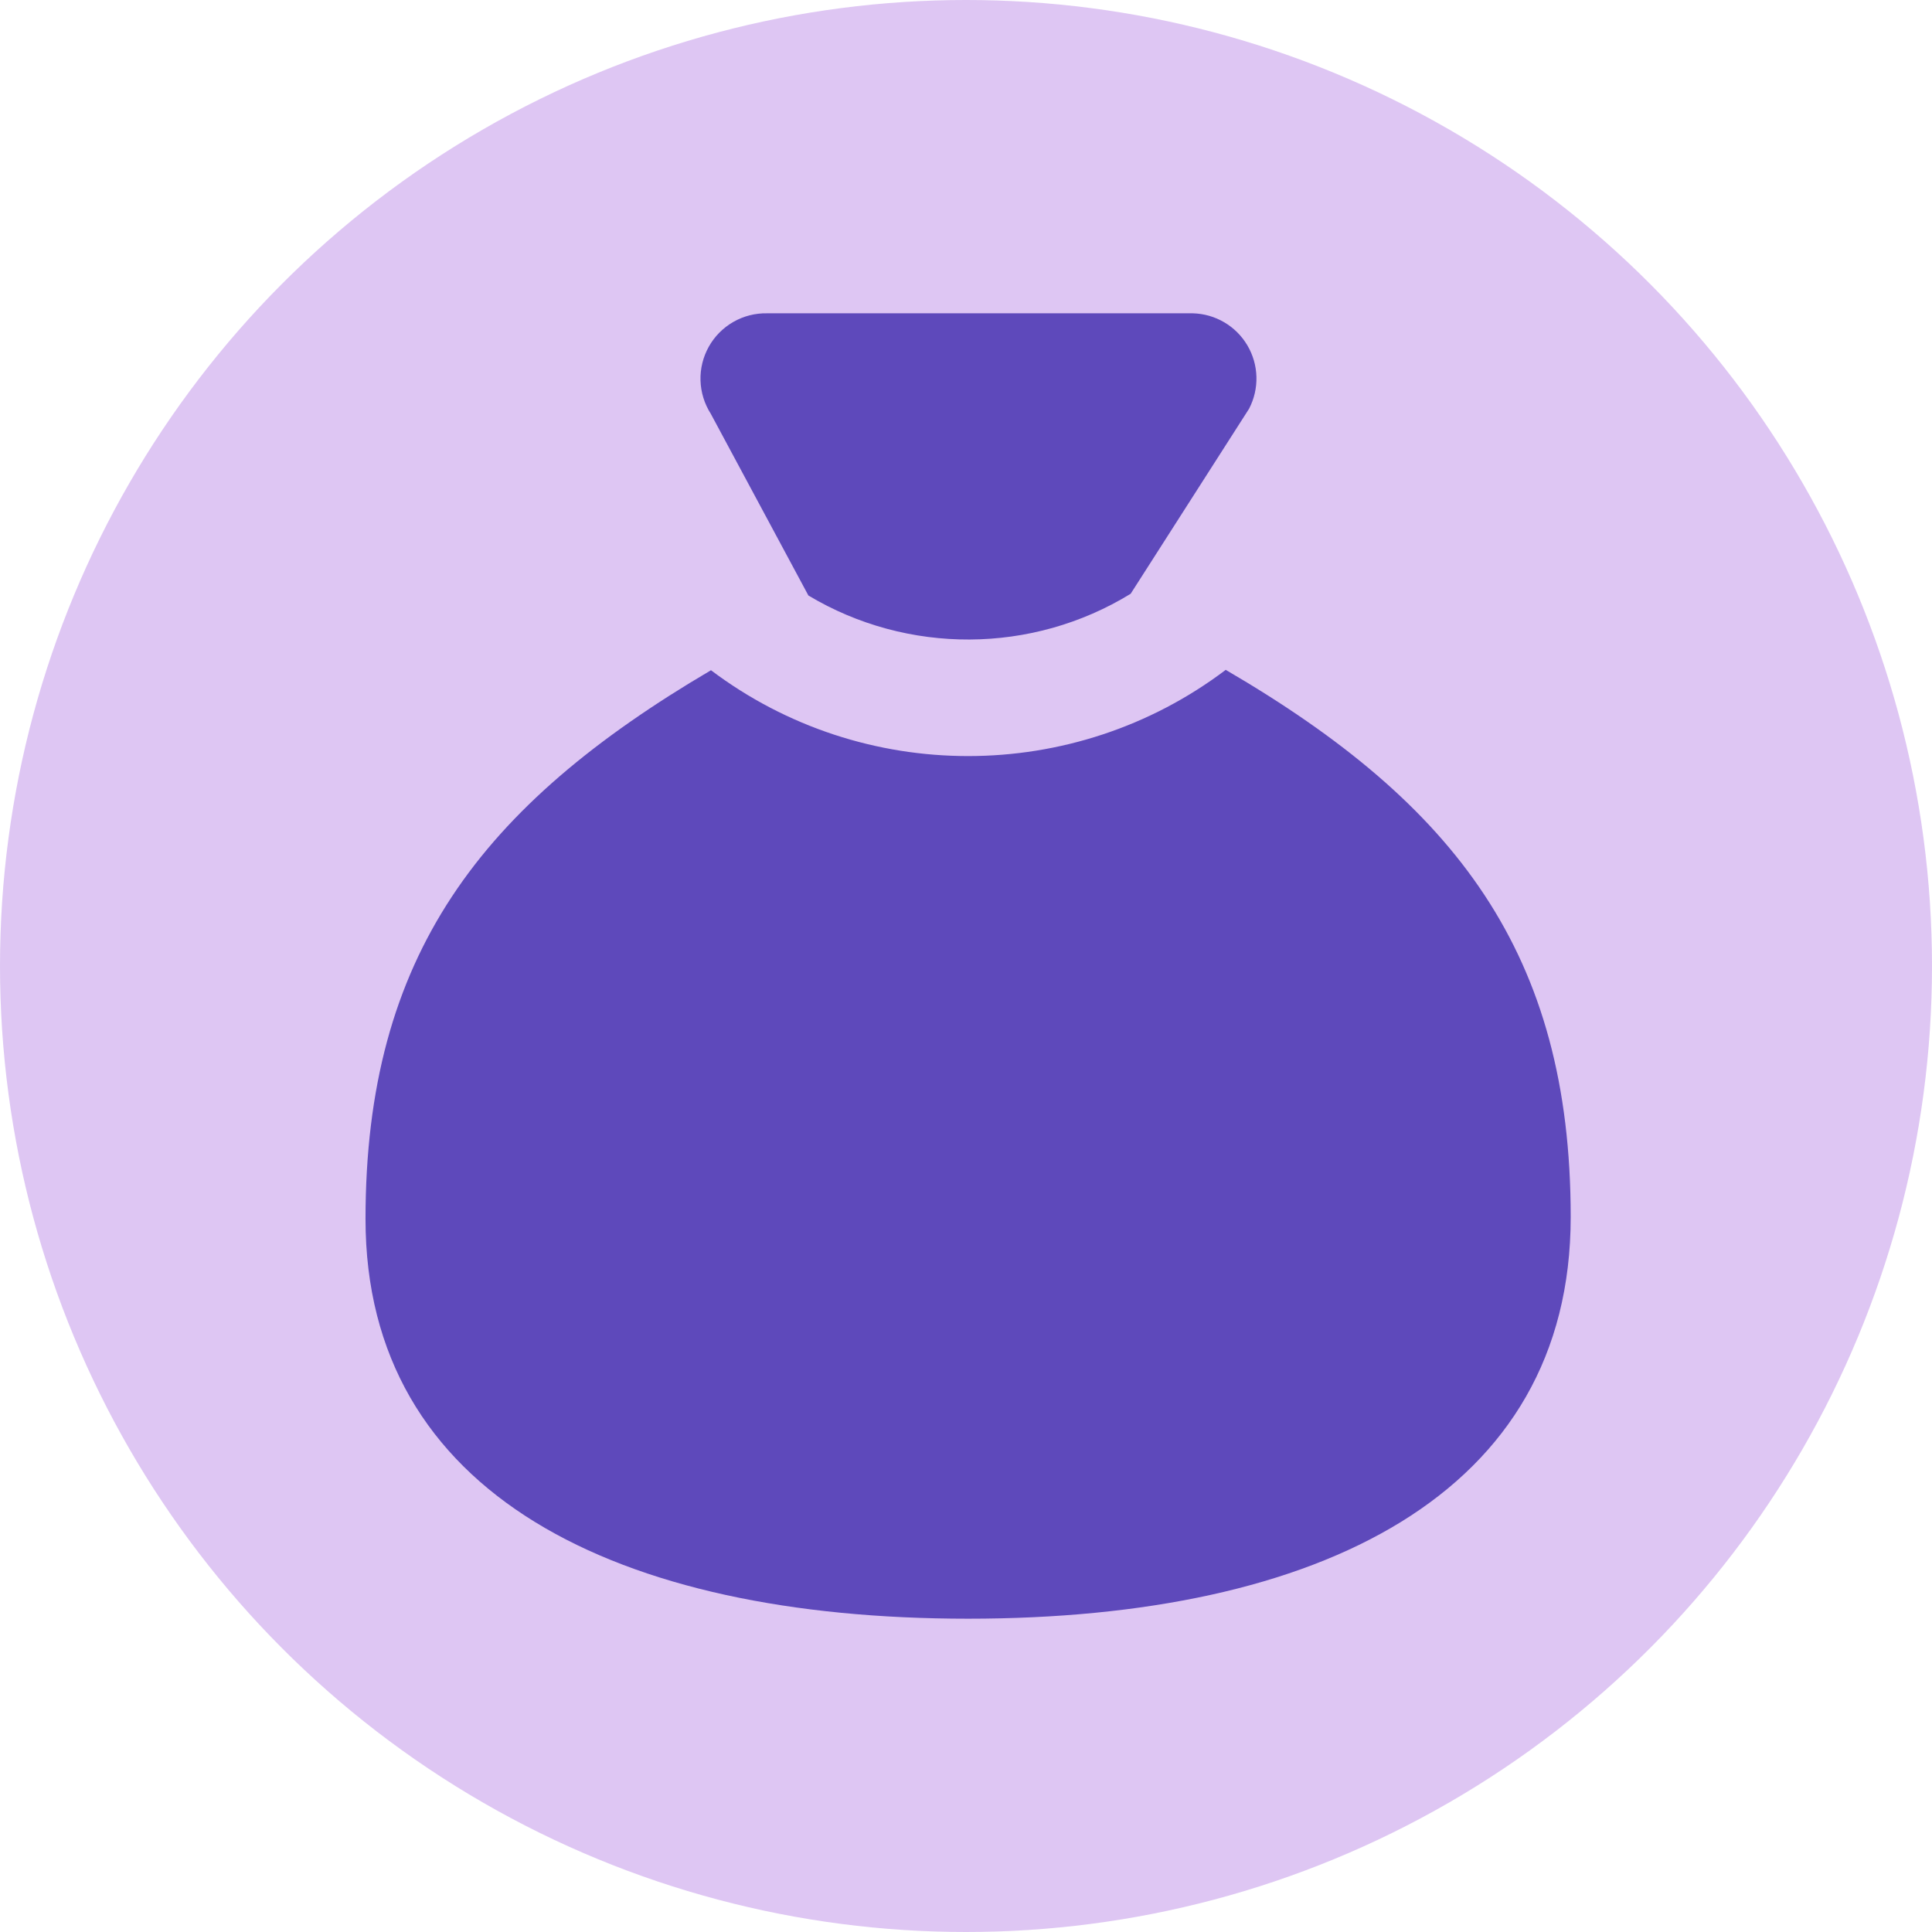
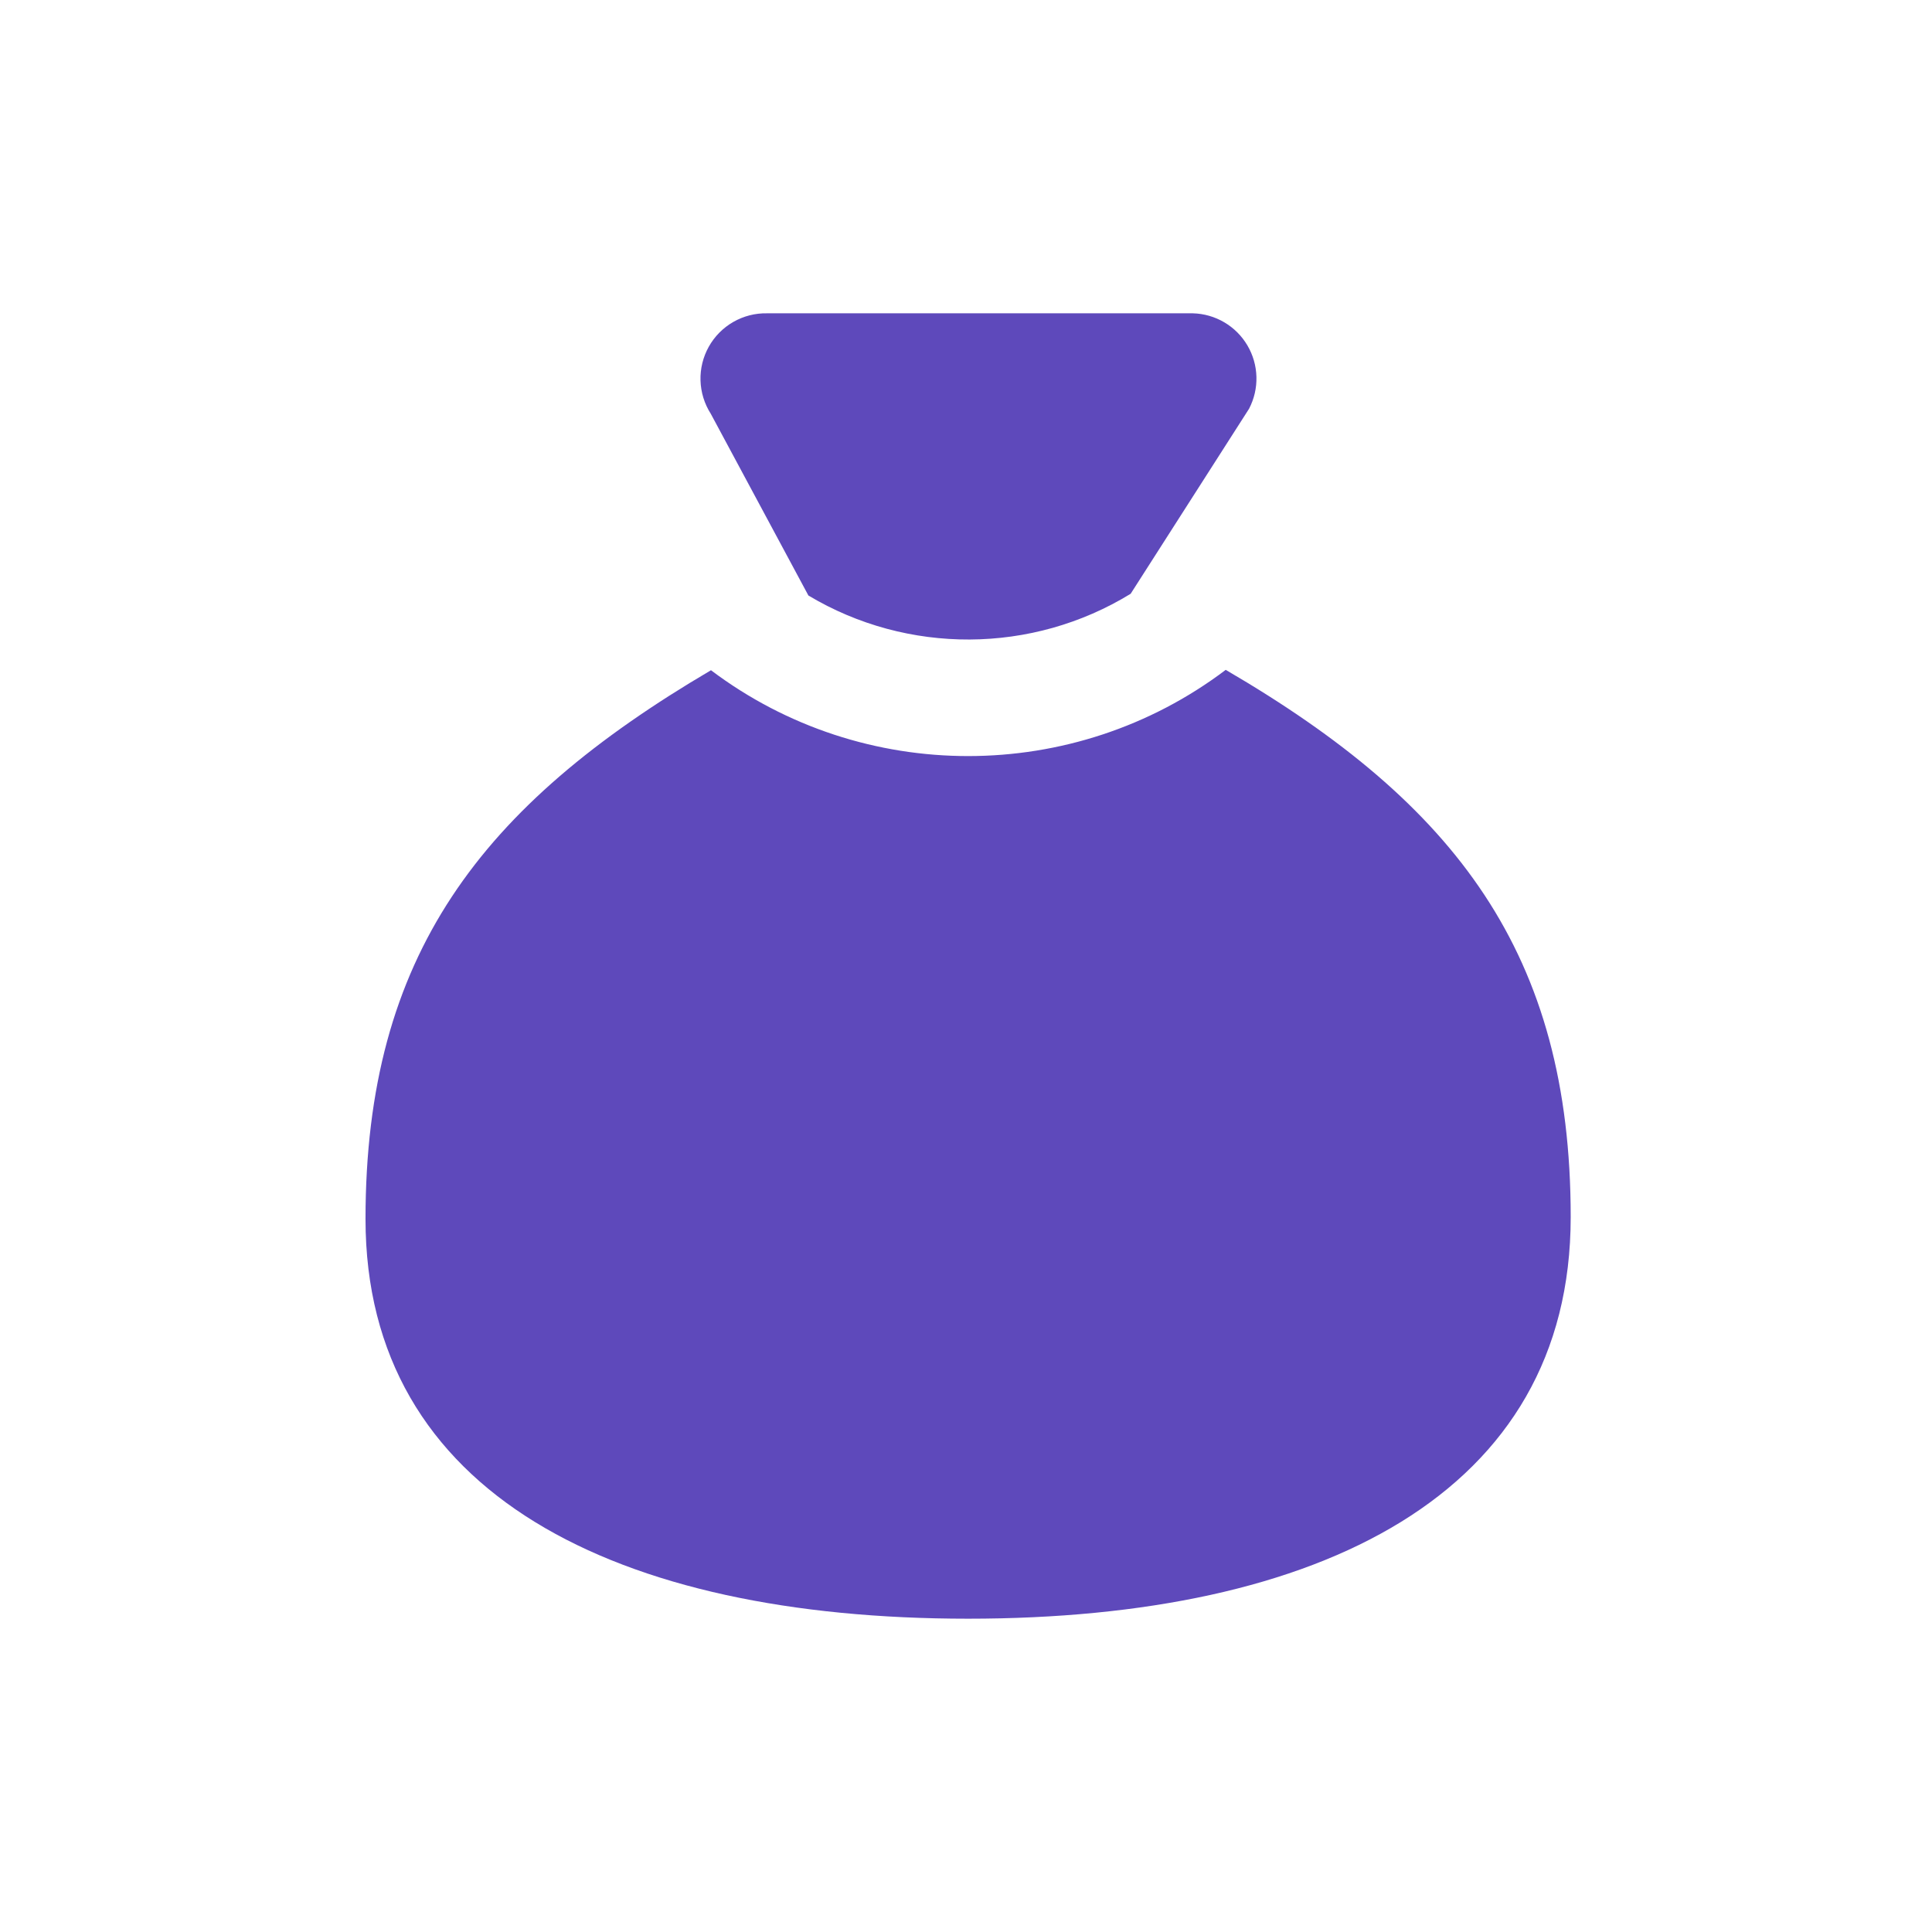
<svg xmlns="http://www.w3.org/2000/svg" width="296" height="296" viewBox="0 0 296 296" fill="none">
-   <circle cx="148" cy="148" r="148" fill="#D1AEEE" fill-opacity="0.7" />
  <path fill-rule="evenodd" clip-rule="evenodd" d="M240.645 186.452C240.645 228.92 202.177 248 148.322 248C94.468 248 56 228.92 56 186.759C56 146.401 73.643 123.448 108.929 102.685C132.208 120.241 164.533 120.222 187.793 102.628C223.028 123.174 240.645 146.122 240.645 186.452ZM173.225 90.973L191.369 62.62C192.153 61.114 192.542 59.434 192.496 57.737C192.452 56.041 191.976 54.383 191.114 52.921C190.252 51.459 189.033 50.24 187.57 49.38C186.107 48.519 184.449 48.045 182.753 48.002H117.512C115.702 47.967 113.917 48.425 112.346 49.325C110.776 50.226 109.479 51.535 108.595 53.115C107.711 54.694 107.271 56.484 107.324 58.293C107.377 60.103 107.92 61.864 108.895 63.389L123.853 91.235C139.015 100.316 158.139 100.229 173.225 90.973Z" fill="#5E49BB" />
</svg>